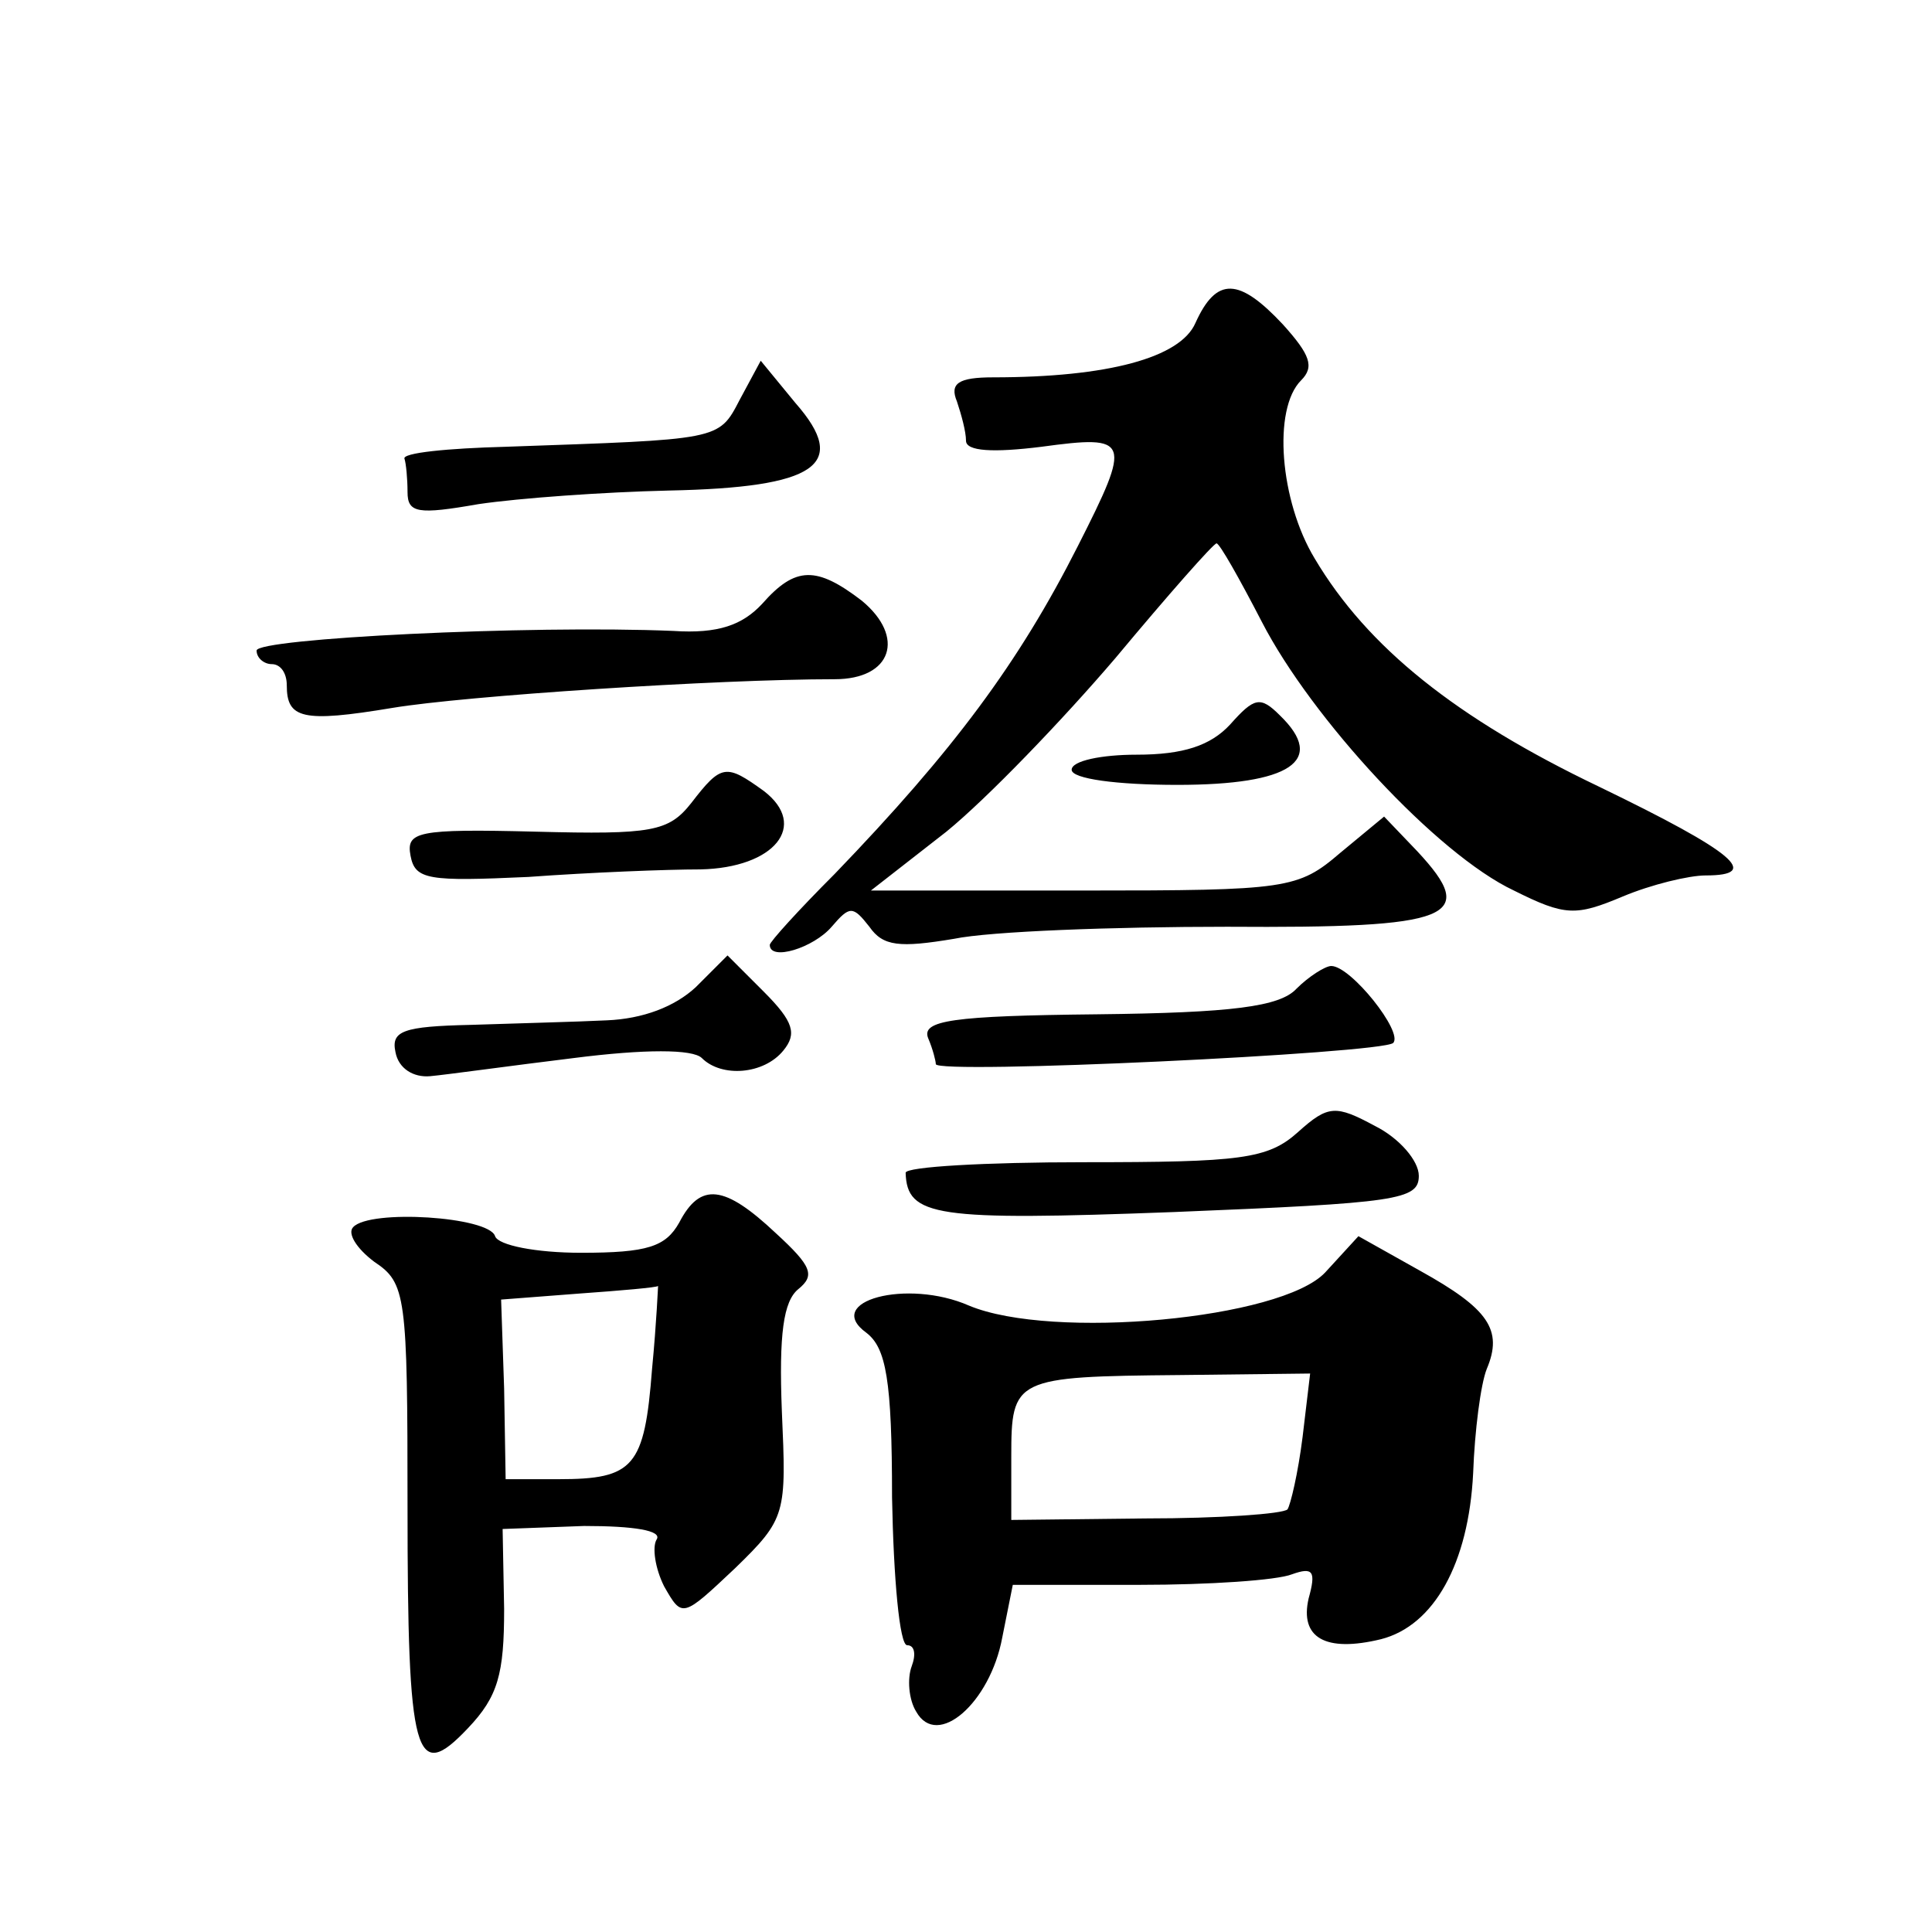
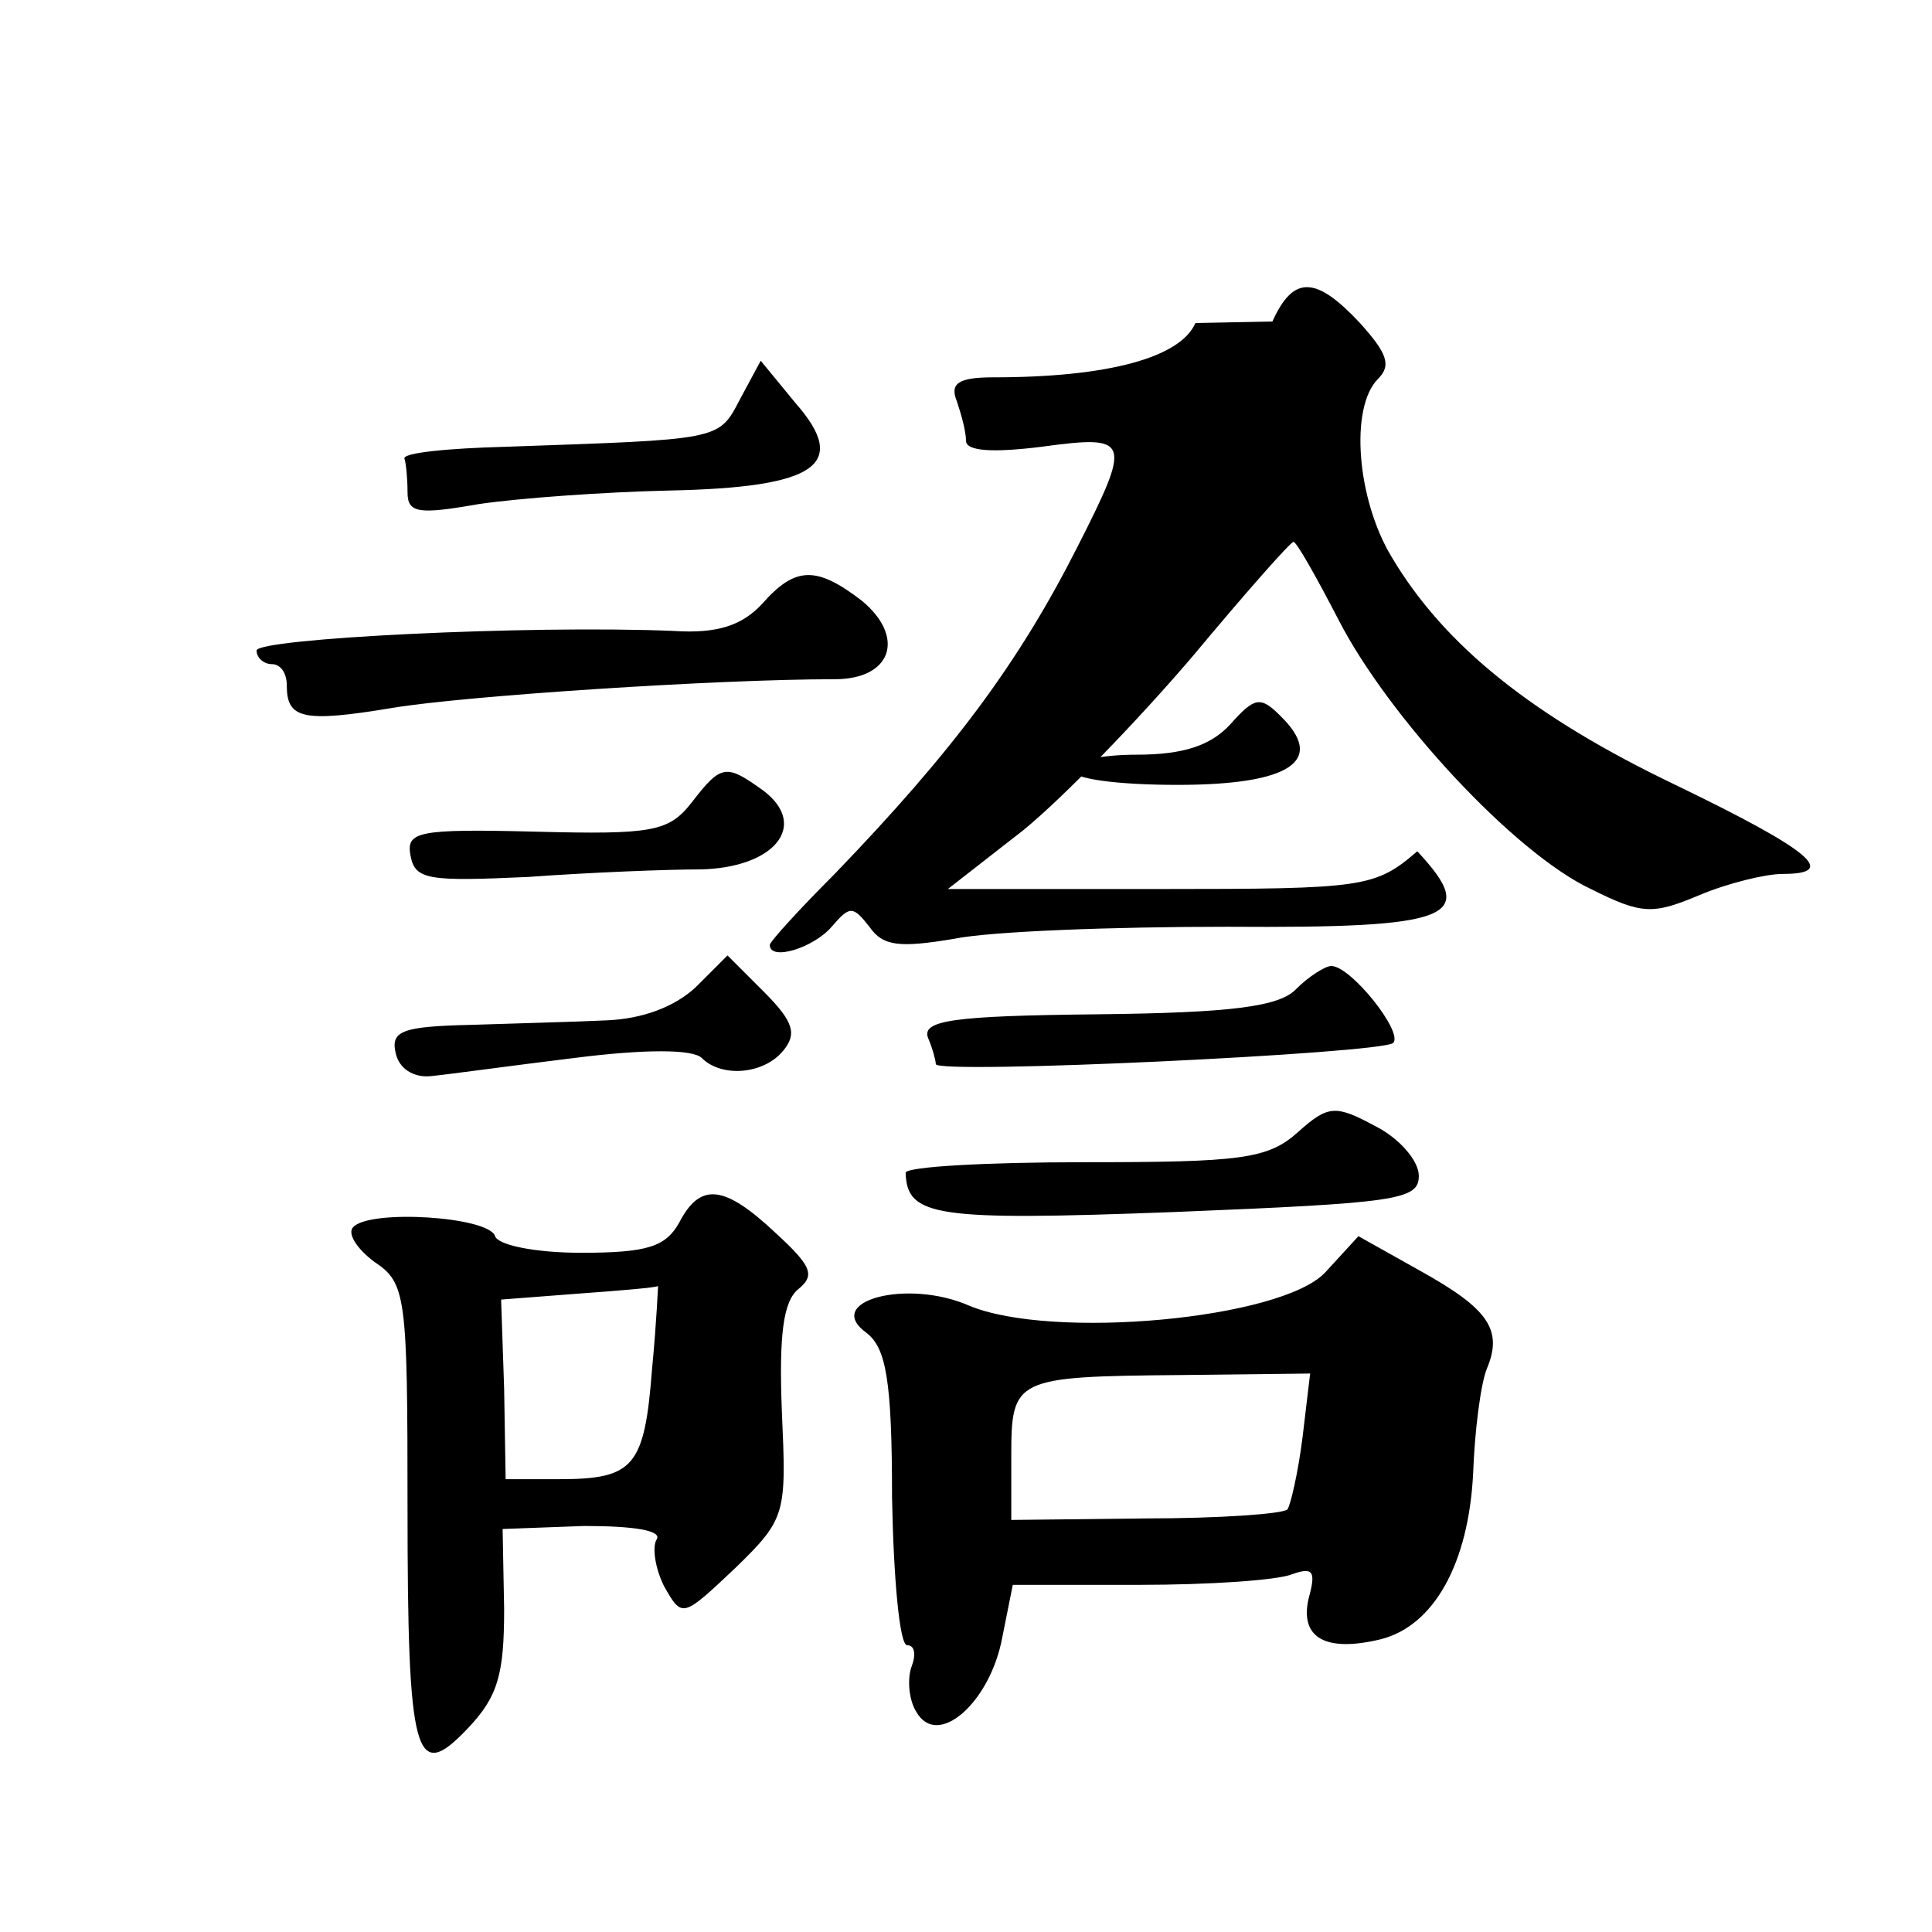
<svg xmlns="http://www.w3.org/2000/svg" version="1.0" width="128pt" height="128pt" viewBox="0 0 128 128" preserveAspectRatio="xMidYMid meet">
  <g transform="translate(0,128) scale(0.1,-0.1)" fill="#0" stroke="none">
-     <path d="M792 1066 c-10 -23 -58 -36 -134 -36 -23 0 -29 -4 -24 -16 3 -9 6 -20 6 -26 0 -7 18 -8 50 -4 59 8 60 5 24 -66 -39 -77 -82 -135 -161 -217 -24 -24 -43 -45 -43 -47 0 -11 29 -2 41 12 12 14 14 14 25 0 9 -13 20 -14 56 -8 24 5 106 8 181 8 150 -1 167 6 126 50 l-22 23 -29 -24 c-28 -24 -35 -25 -170 -25 l-141 0 50 39 c27 22 77 74 112 115 35 42 65 76 67 76 2 0 15 -23 30 -52 33 -64 116 -154 167 -178 34 -17 41 -17 72 -4 19 8 44 14 55 14 37 0 20 15 -71 59 -94 45 -153 92 -188 151 -23 38 -28 99 -9 118 9 9 6 17 -12 37 -29 31 -44 32 -58 1z M490 1015 c-14 -27 -13 -26 -155 -31 -38 -1 -69 -4 -67 -8 1 -3 2 -13 2 -22 0 -14 7 -15 47 -8 27 4 83 8 126 9 98 2 120 17 84 58 l-23 28 -14 -26z M505 880 c-13 -14 -29 -20 -59 -18 -96 4 -276 -5 -276 -13 0 -5 5 -9 10 -9 6 0 10 -6 10 -14 0 -22 10 -25 70 -15 48 8 215 19 293 19 38 0 47 28 18 52 -30 23 -44 23 -66 -2z M815 800 c-13 -14 -31 -20 -62 -20 -23 0 -43 -4 -43 -10 0 -6 30 -10 70 -10 75 0 99 16 68 46 -13 13 -17 12 -33 -6z M458 748 c-15 -19 -26 -21 -103 -19 -79 2 -86 0 -83 -16 3 -16 12 -17 78 -14 41 3 92 5 114 5 49 1 72 29 42 52 -25 18 -28 18 -48 -8z M461 626 c-14 -13 -35 -21 -59 -22 -20 -1 -61 -2 -90 -3 -45 -1 -53 -4 -50 -18 2 -11 12 -17 23 -16 11 1 54 7 95 12 47 6 79 6 85 0 13 -13 41 -11 54 5 9 11 7 19 -13 39 l-24 24 -21 -21z M859 625 c-11 -12 -43 -16 -132 -17 -96 -1 -117 -4 -112 -16 3 -7 5 -15 5 -17 0 -7 295 7 303 14 7 7 -28 51 -41 51 -4 0 -15 -7 -23 -15z M860 530 c-20 -18 -38 -20 -142 -20 -65 0 -118 -3 -118 -7 1 -29 19 -32 178 -26 148 6 162 8 162 24 0 10 -13 25 -29 33 -26 14 -31 14 -51 -4z M450 470 c-9 -16 -21 -20 -65 -20 -30 0 -55 5 -57 11 -4 13 -83 18 -94 6 -4 -4 2 -14 14 -23 21 -14 22 -22 22 -162 0 -167 5 -184 40 -147 20 21 24 36 24 79 l-1 53 54 2 c33 0 52 -3 48 -9 -3 -5 -1 -19 5 -31 12 -21 12 -21 47 12 34 33 34 36 31 104 -2 51 1 73 11 81 11 9 9 15 -15 37 -34 32 -50 34 -64 7z m-18 -97 c-5 -65 -12 -73 -62 -73 l-35 0 -1 60 -2 59 52 4 c28 2 51 4 52 5 0 1 -1 -24 -4 -55z M878 437 c-29 -31 -181 -45 -236 -22 -41 18 -97 3 -68 -18 13 -10 17 -31 17 -109 1 -54 5 -98 10 -98 5 0 6 -6 3 -14 -3 -8 -2 -22 3 -30 14 -25 49 6 57 49 l7 35 84 0 c46 0 91 3 101 7 14 5 16 2 11 -16 -6 -26 11 -36 48 -27 35 9 58 50 61 110 1 28 5 59 9 69 11 26 1 40 -44 65 l-41 23 -22 -24z m-15 -109 c-3 -24 -8 -45 -10 -48 -3 -3 -45 -6 -94 -6 l-89 -1 0 42 c0 52 2 53 112 54 l86 1 -5 -42z" />
+     <path d="M792 1066 c-10 -23 -58 -36 -134 -36 -23 0 -29 -4 -24 -16 3 -9 6 -20 6 -26 0 -7 18 -8 50 -4 59 8 60 5 24 -66 -39 -77 -82 -135 -161 -217 -24 -24 -43 -45 -43 -47 0 -11 29 -2 41 12 12 14 14 14 25 0 9 -13 20 -14 56 -8 24 5 106 8 181 8 150 -1 167 6 126 50 c-28 -24 -35 -25 -170 -25 l-141 0 50 39 c27 22 77 74 112 115 35 42 65 76 67 76 2 0 15 -23 30 -52 33 -64 116 -154 167 -178 34 -17 41 -17 72 -4 19 8 44 14 55 14 37 0 20 15 -71 59 -94 45 -153 92 -188 151 -23 38 -28 99 -9 118 9 9 6 17 -12 37 -29 31 -44 32 -58 1z M490 1015 c-14 -27 -13 -26 -155 -31 -38 -1 -69 -4 -67 -8 1 -3 2 -13 2 -22 0 -14 7 -15 47 -8 27 4 83 8 126 9 98 2 120 17 84 58 l-23 28 -14 -26z M505 880 c-13 -14 -29 -20 -59 -18 -96 4 -276 -5 -276 -13 0 -5 5 -9 10 -9 6 0 10 -6 10 -14 0 -22 10 -25 70 -15 48 8 215 19 293 19 38 0 47 28 18 52 -30 23 -44 23 -66 -2z M815 800 c-13 -14 -31 -20 -62 -20 -23 0 -43 -4 -43 -10 0 -6 30 -10 70 -10 75 0 99 16 68 46 -13 13 -17 12 -33 -6z M458 748 c-15 -19 -26 -21 -103 -19 -79 2 -86 0 -83 -16 3 -16 12 -17 78 -14 41 3 92 5 114 5 49 1 72 29 42 52 -25 18 -28 18 -48 -8z M461 626 c-14 -13 -35 -21 -59 -22 -20 -1 -61 -2 -90 -3 -45 -1 -53 -4 -50 -18 2 -11 12 -17 23 -16 11 1 54 7 95 12 47 6 79 6 85 0 13 -13 41 -11 54 5 9 11 7 19 -13 39 l-24 24 -21 -21z M859 625 c-11 -12 -43 -16 -132 -17 -96 -1 -117 -4 -112 -16 3 -7 5 -15 5 -17 0 -7 295 7 303 14 7 7 -28 51 -41 51 -4 0 -15 -7 -23 -15z M860 530 c-20 -18 -38 -20 -142 -20 -65 0 -118 -3 -118 -7 1 -29 19 -32 178 -26 148 6 162 8 162 24 0 10 -13 25 -29 33 -26 14 -31 14 -51 -4z M450 470 c-9 -16 -21 -20 -65 -20 -30 0 -55 5 -57 11 -4 13 -83 18 -94 6 -4 -4 2 -14 14 -23 21 -14 22 -22 22 -162 0 -167 5 -184 40 -147 20 21 24 36 24 79 l-1 53 54 2 c33 0 52 -3 48 -9 -3 -5 -1 -19 5 -31 12 -21 12 -21 47 12 34 33 34 36 31 104 -2 51 1 73 11 81 11 9 9 15 -15 37 -34 32 -50 34 -64 7z m-18 -97 c-5 -65 -12 -73 -62 -73 l-35 0 -1 60 -2 59 52 4 c28 2 51 4 52 5 0 1 -1 -24 -4 -55z M878 437 c-29 -31 -181 -45 -236 -22 -41 18 -97 3 -68 -18 13 -10 17 -31 17 -109 1 -54 5 -98 10 -98 5 0 6 -6 3 -14 -3 -8 -2 -22 3 -30 14 -25 49 6 57 49 l7 35 84 0 c46 0 91 3 101 7 14 5 16 2 11 -16 -6 -26 11 -36 48 -27 35 9 58 50 61 110 1 28 5 59 9 69 11 26 1 40 -44 65 l-41 23 -22 -24z m-15 -109 c-3 -24 -8 -45 -10 -48 -3 -3 -45 -6 -94 -6 l-89 -1 0 42 c0 52 2 53 112 54 l86 1 -5 -42z" />
  </g>
</svg>